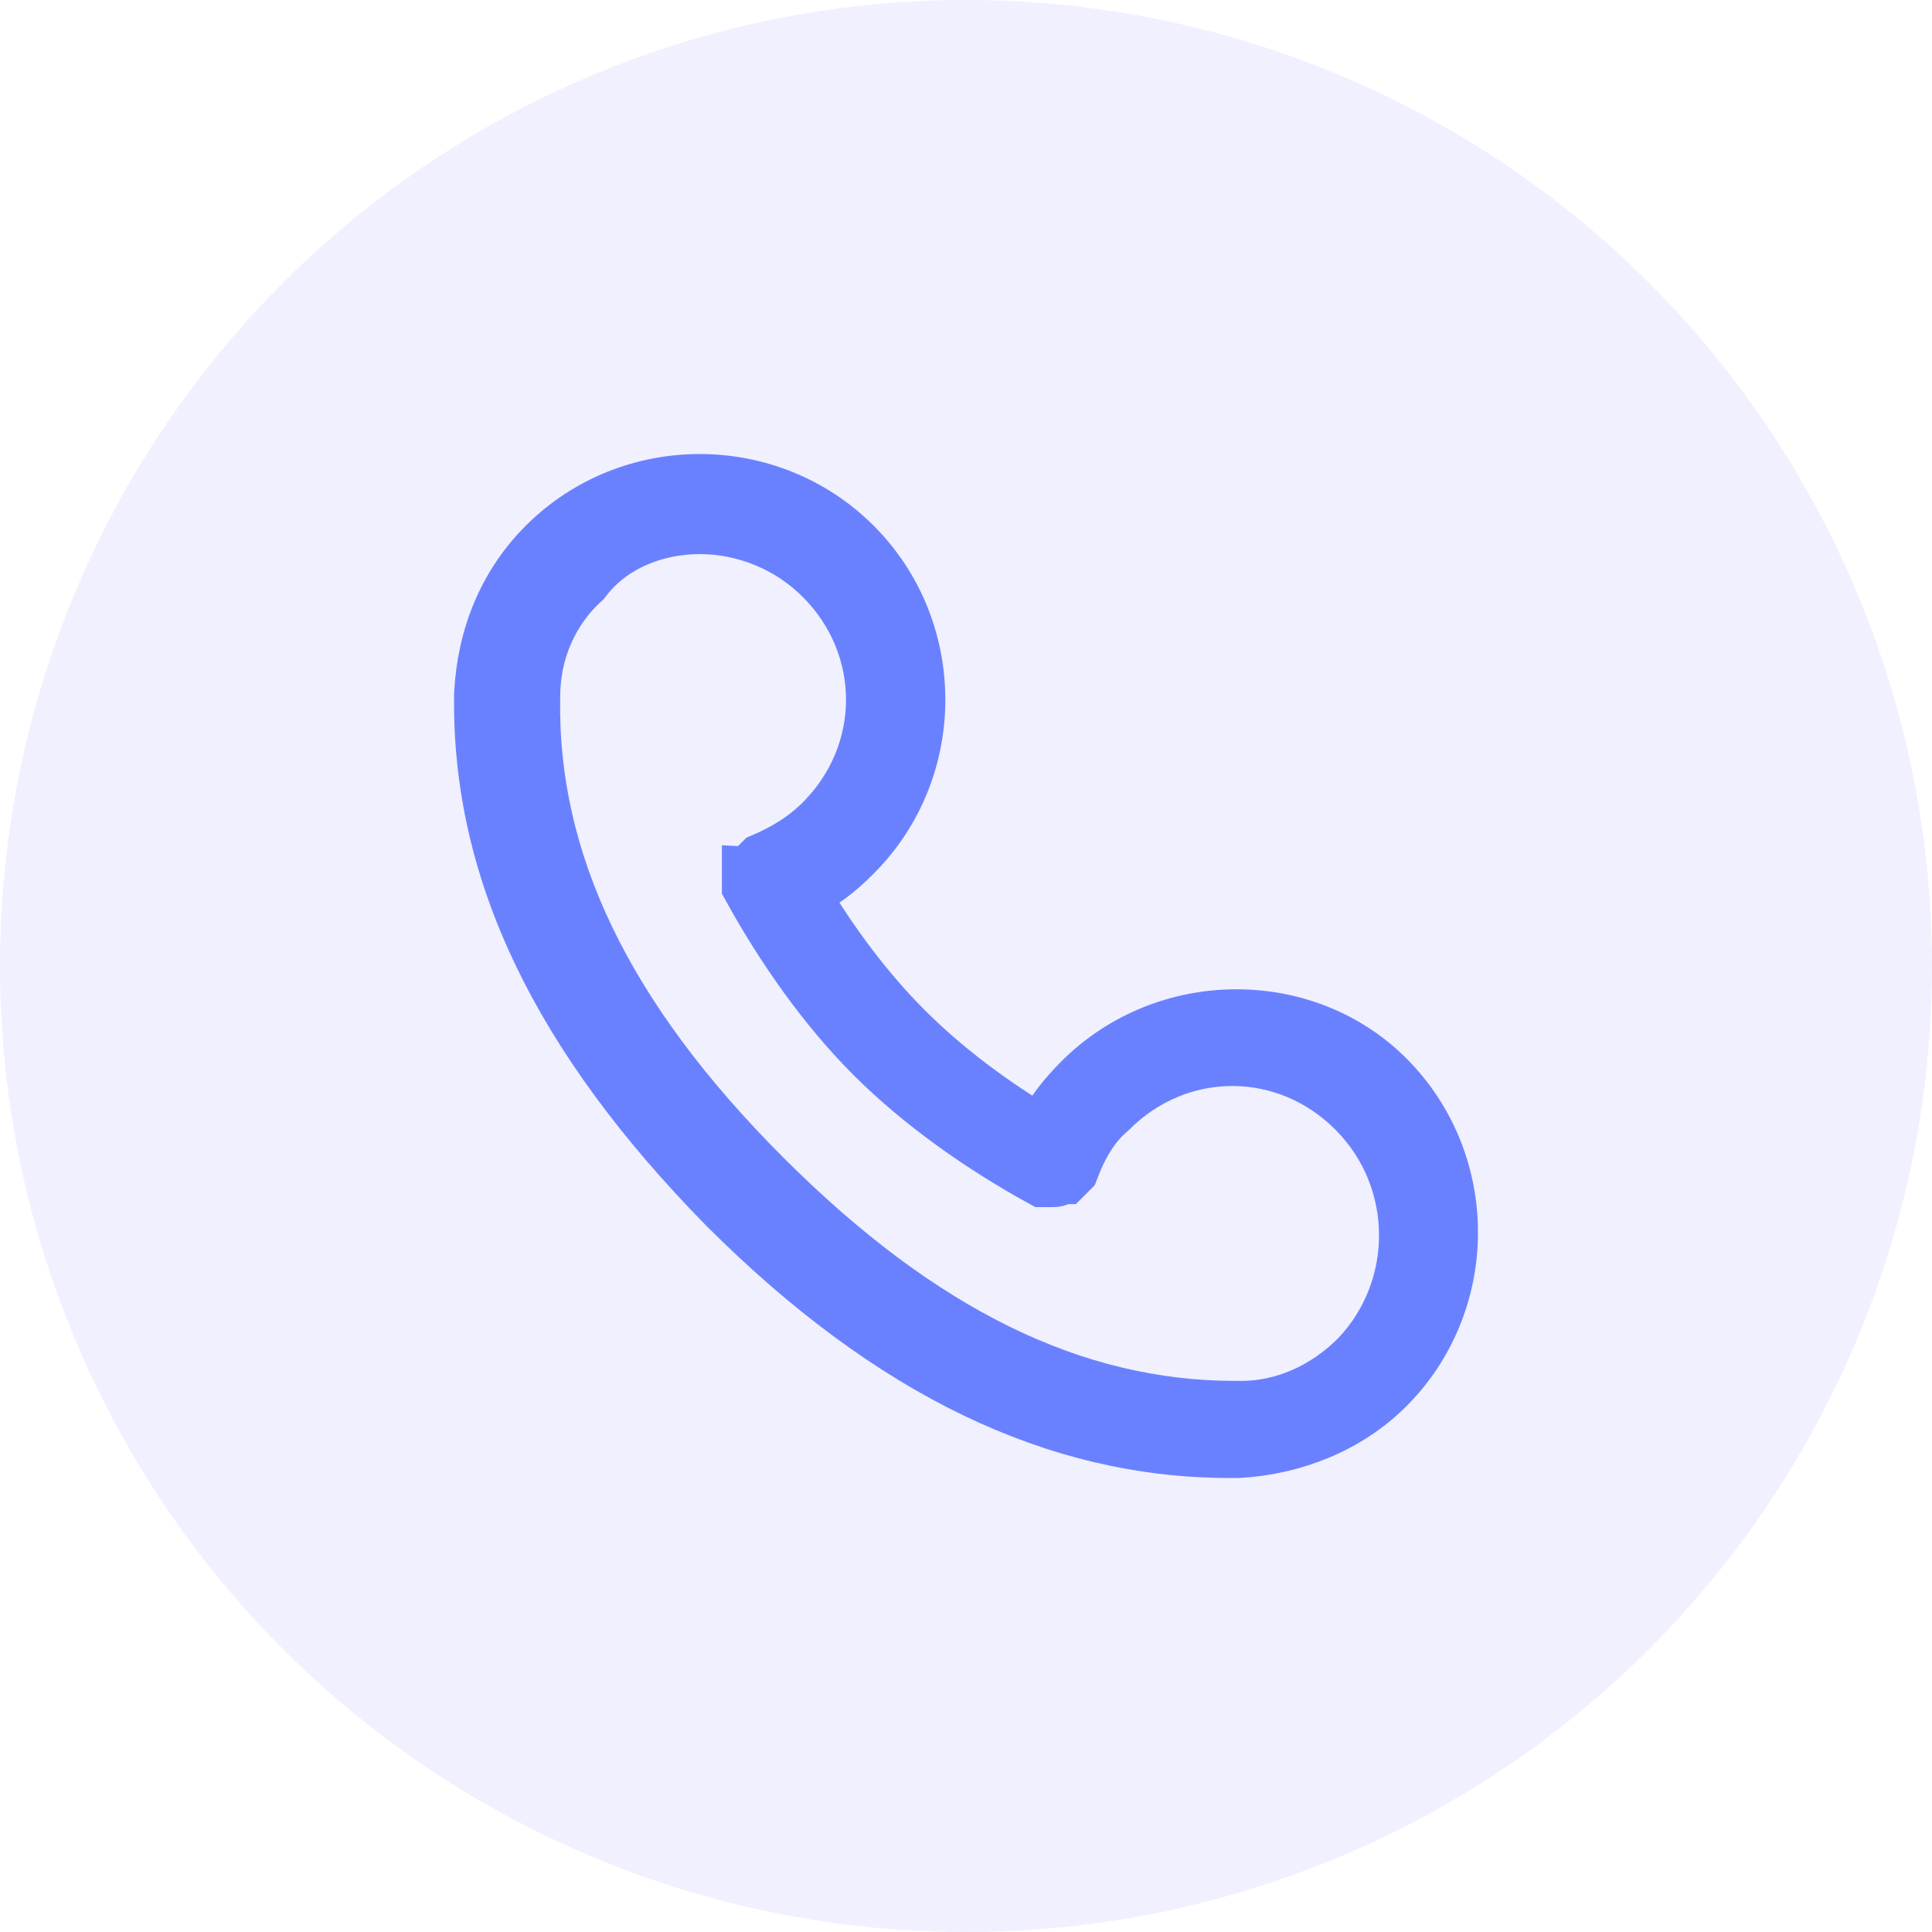
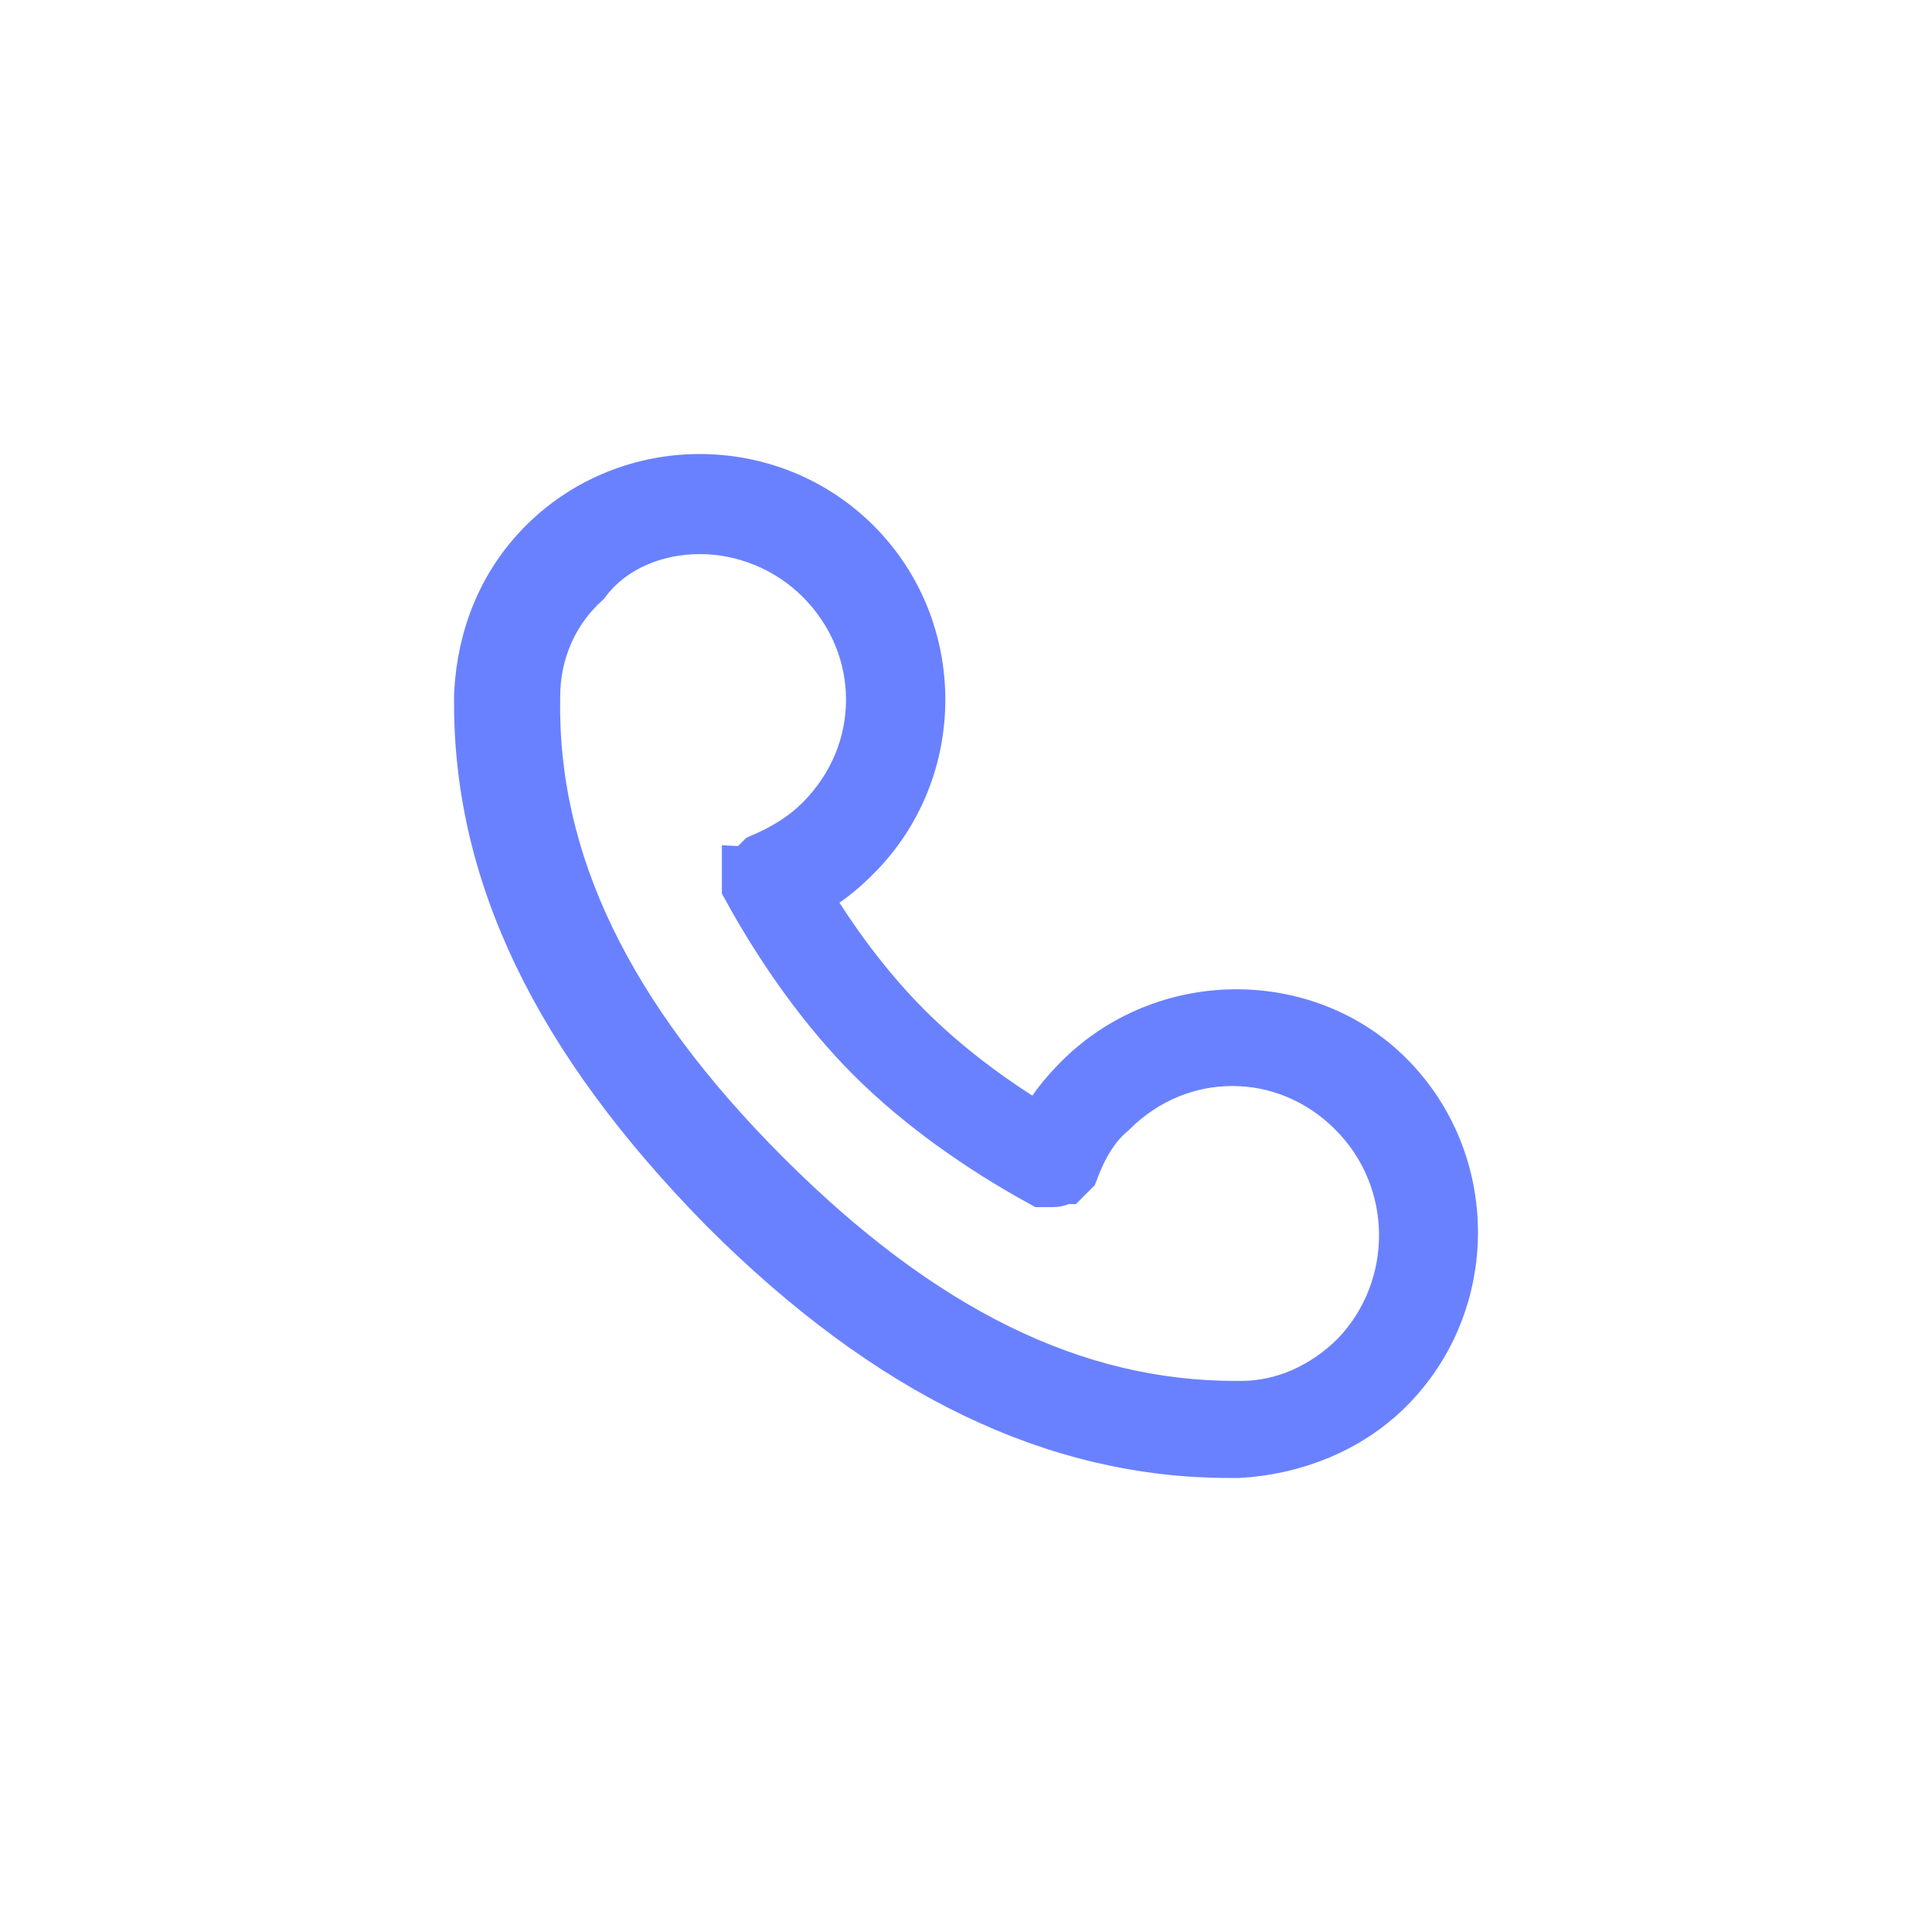
<svg xmlns="http://www.w3.org/2000/svg" width="20px" height="20px" viewBox="0 0 20 20" version="1.1">
  <title>电话备份</title>
  <g id="页面-1" stroke="none" stroke-width="1" fill="none" fill-rule="evenodd">
    <g id="电话备份">
-       <circle id="椭圆形" fill-opacity="0.104" fill="#6A6AFF" cx="10" cy="10" r="10" />
      <path d="M11.2,11.199 C11.044,11.355 10.888,11.542 10.795,11.76 C10.265,11.449 9.767,11.075 9.362,10.67 C8.957,10.265 8.583,9.766 8.272,9.237 C8.49,9.143 8.677,8.988 8.832,8.832 C9.704,7.96 9.704,6.526 8.832,5.654 C7.96,4.782 6.527,4.782 5.655,5.654 C5.25,6.059 5.032,6.589 5.001,7.181 C4.97,9.019 5.811,10.732 7.524,12.477 C9.237,14.19 10.95,15 12.726,15 L12.819,15 C13.38,14.969 13.941,14.751 14.346,14.346 C15.218,13.474 15.218,12.04 14.346,11.168 C13.505,10.327 12.072,10.327 11.2,11.199 L11.2,11.199 Z M14.065,14.065 C13.723,14.408 13.287,14.595 12.851,14.595 L12.788,14.595 C11.106,14.595 9.518,13.816 7.898,12.196 C6.247,10.545 5.468,8.925 5.499,7.212 C5.499,6.745 5.686,6.308 6.029,5.997 C6.309,5.623 6.776,5.436 7.244,5.436 C7.711,5.436 8.178,5.623 8.521,5.966 C9.237,6.682 9.237,7.804 8.521,8.52 C8.334,8.707 8.116,8.832 7.898,8.925 L7.867,8.956 L7.835,8.988 L7.804,9.019 C7.804,9.019 7.804,9.05 7.773,9.05 L7.773,9.174 C8.116,9.798 8.552,10.421 9.05,10.919 C9.549,11.417 10.172,11.854 10.795,12.196 L10.888,12.196 C10.919,12.196 10.95,12.196 10.982,12.165 L11.013,12.165 L11.075,12.103 C11.169,11.854 11.293,11.636 11.48,11.48 C12.196,10.763 13.318,10.763 14.034,11.48 C14.751,12.196 14.751,13.349 14.065,14.065 Z" id="形状" stroke="#6A81FF" stroke-width="0.6" fill="#6A81FF" fill-rule="nonzero" />
    </g>
  </g>
</svg>